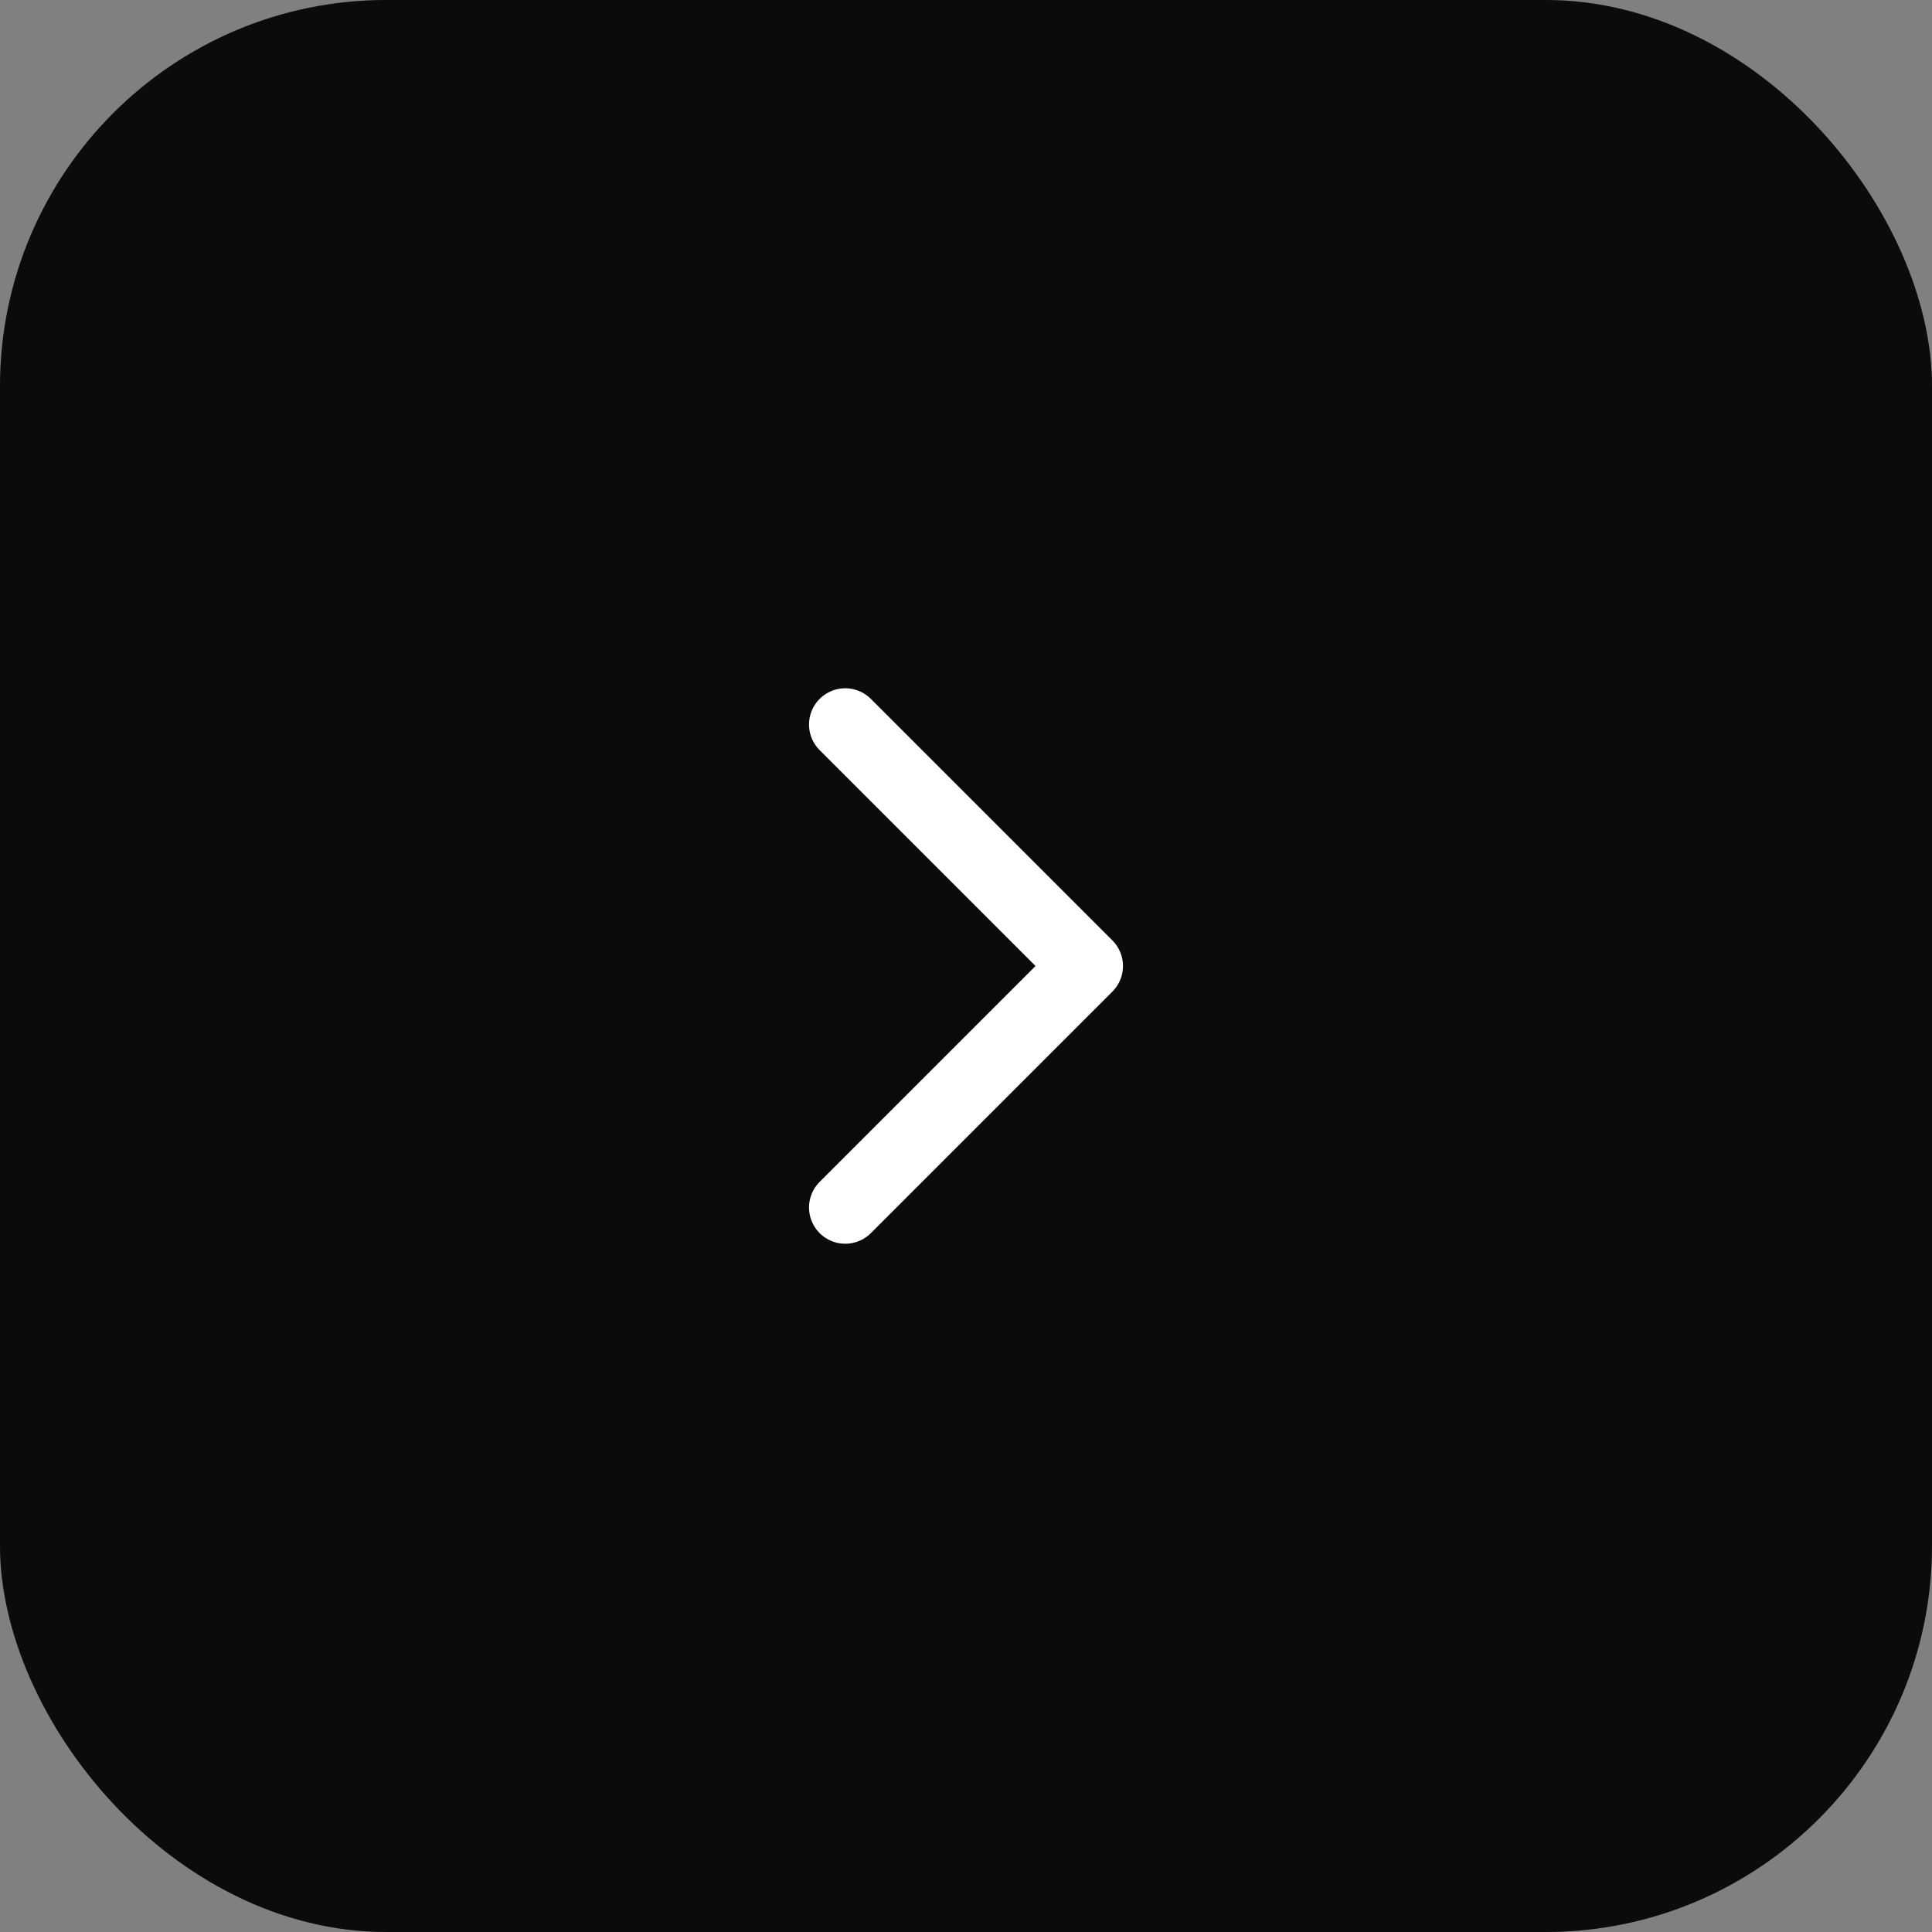
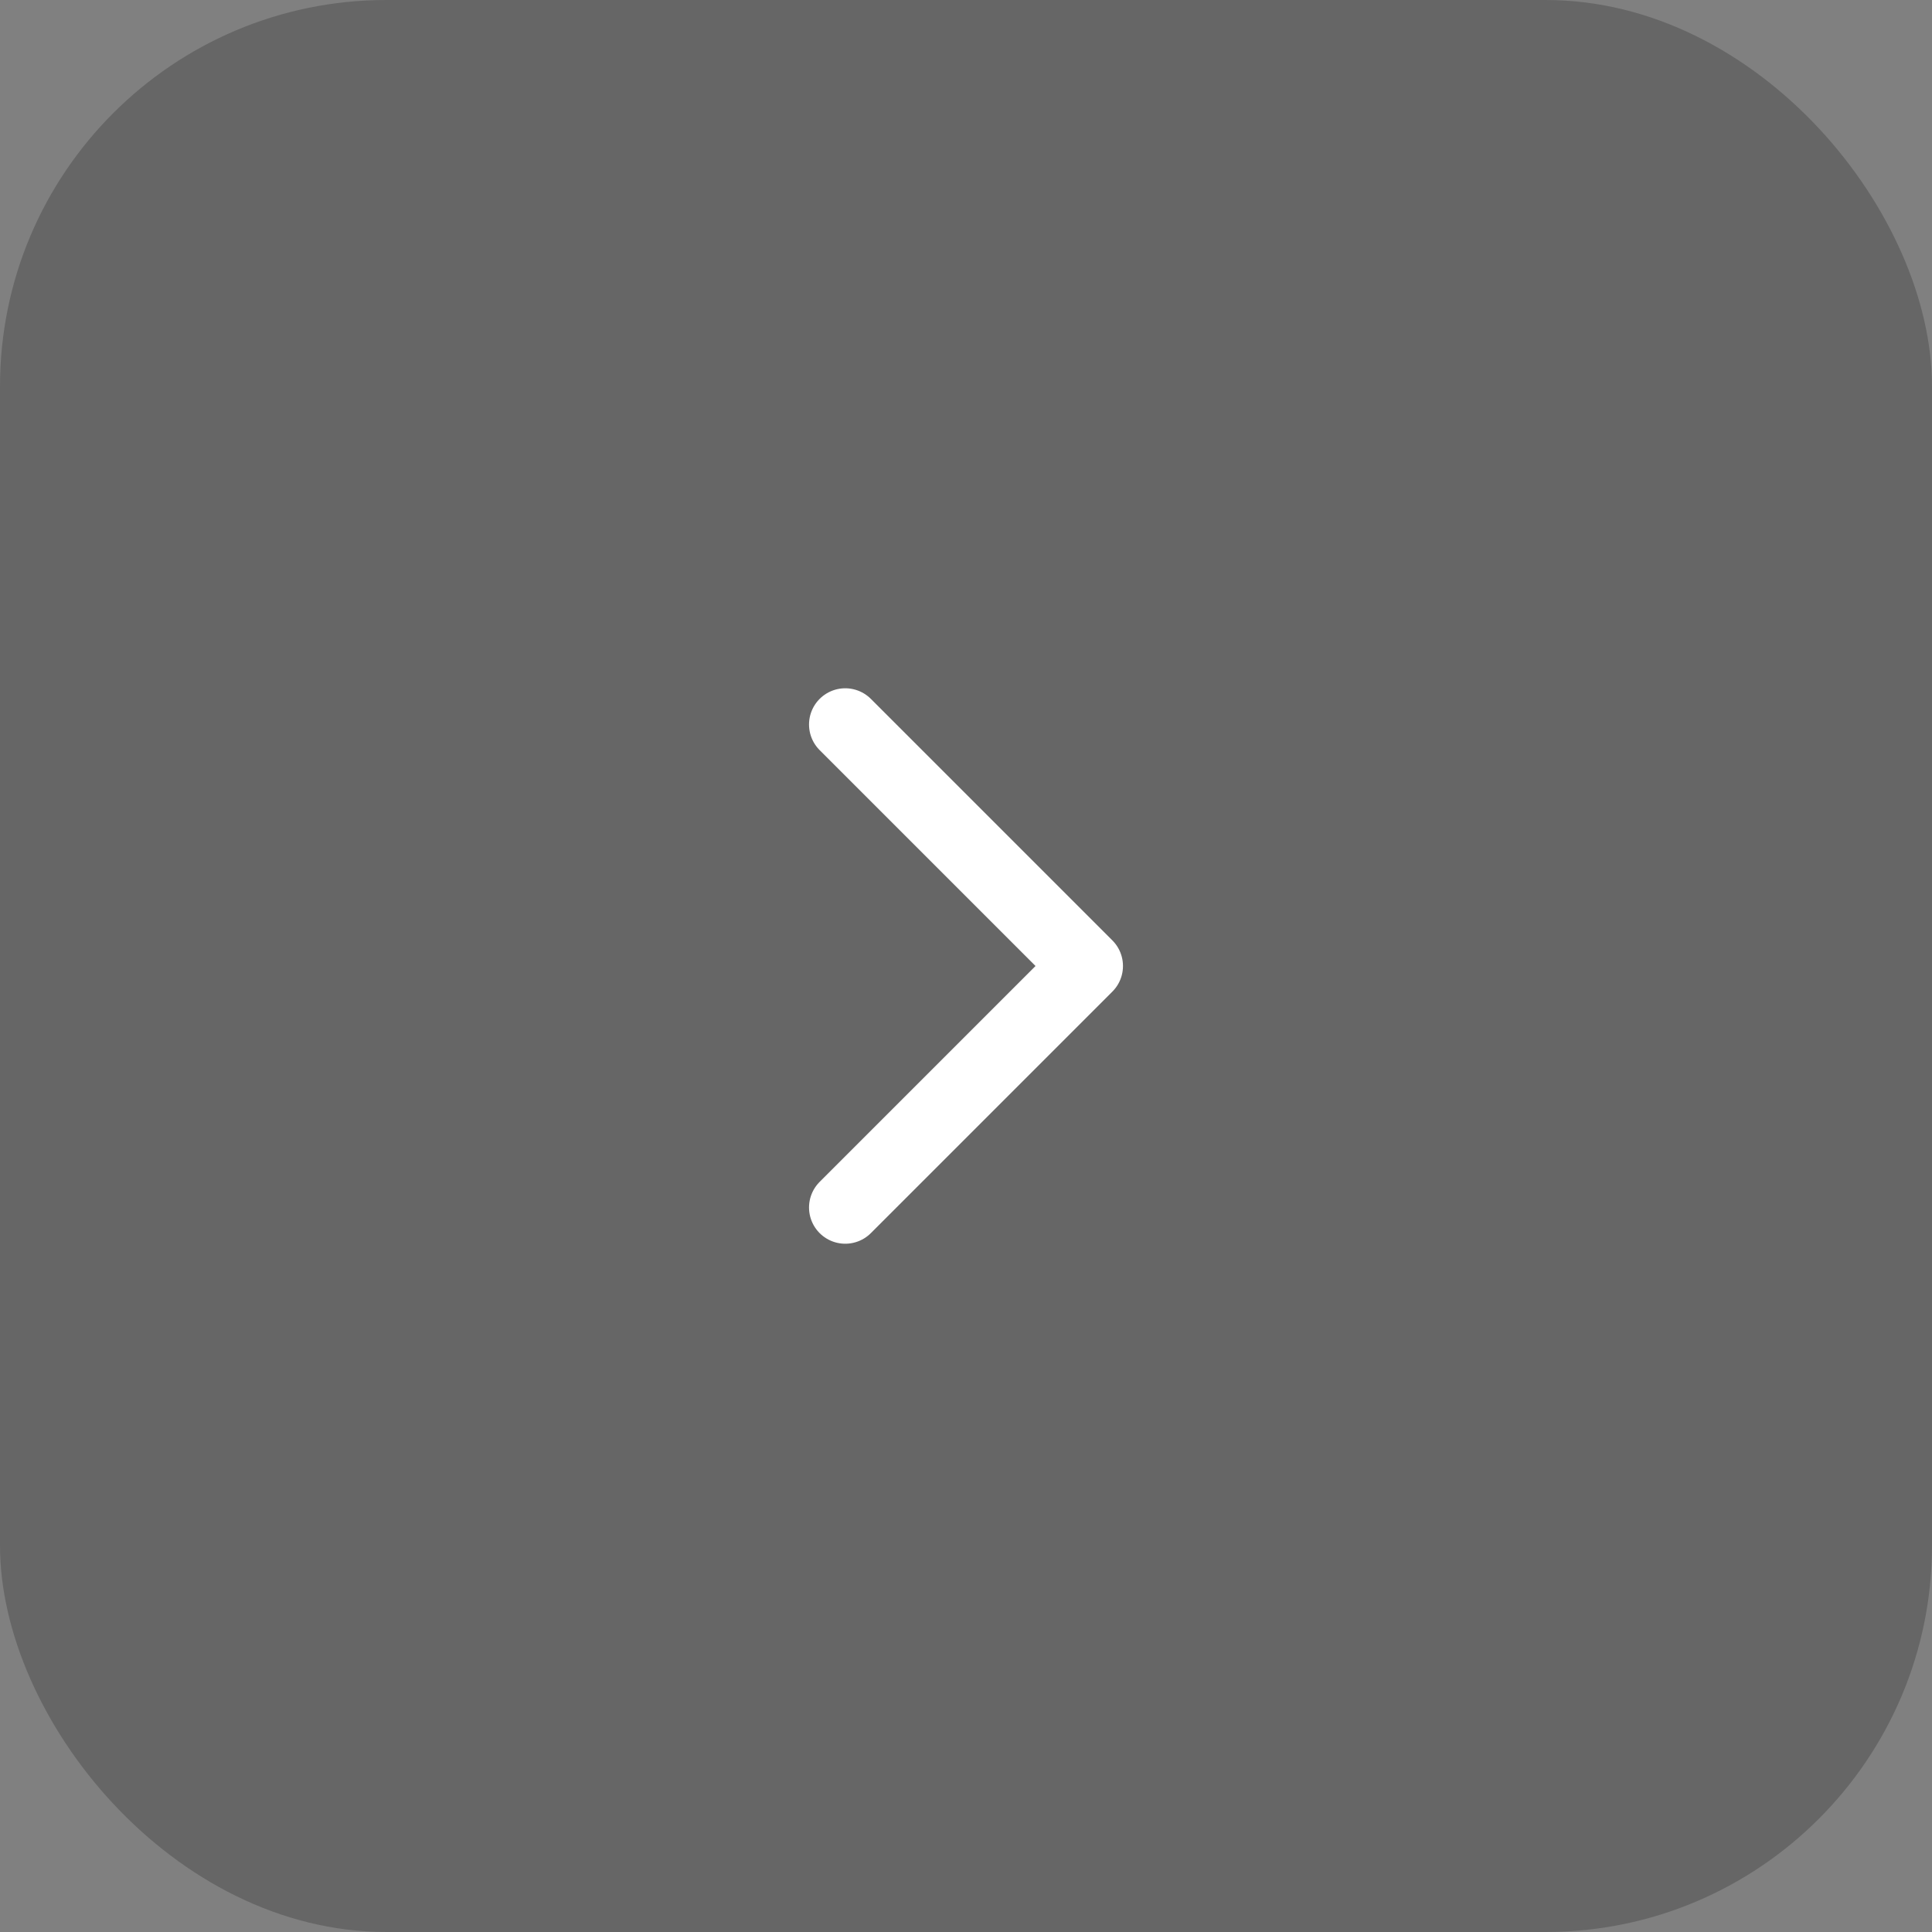
<svg xmlns="http://www.w3.org/2000/svg" width="40" height="40" viewBox="0 0 40 40" fill="none">
  <rect x="0" y="0" width="40" height="40" fill="#808080" stroke="none" />
-   <rect width="40" height="40" rx="8" fill="#0E0E0E" />
  <rect width="40" height="40" rx="8" fill="black" fill-opacity="0.2" />
  <path d="M17.5 15L22.5 20L17.5 25" stroke="white" stroke-width="1.5" stroke-linecap="round" stroke-linejoin="round" />
</svg>